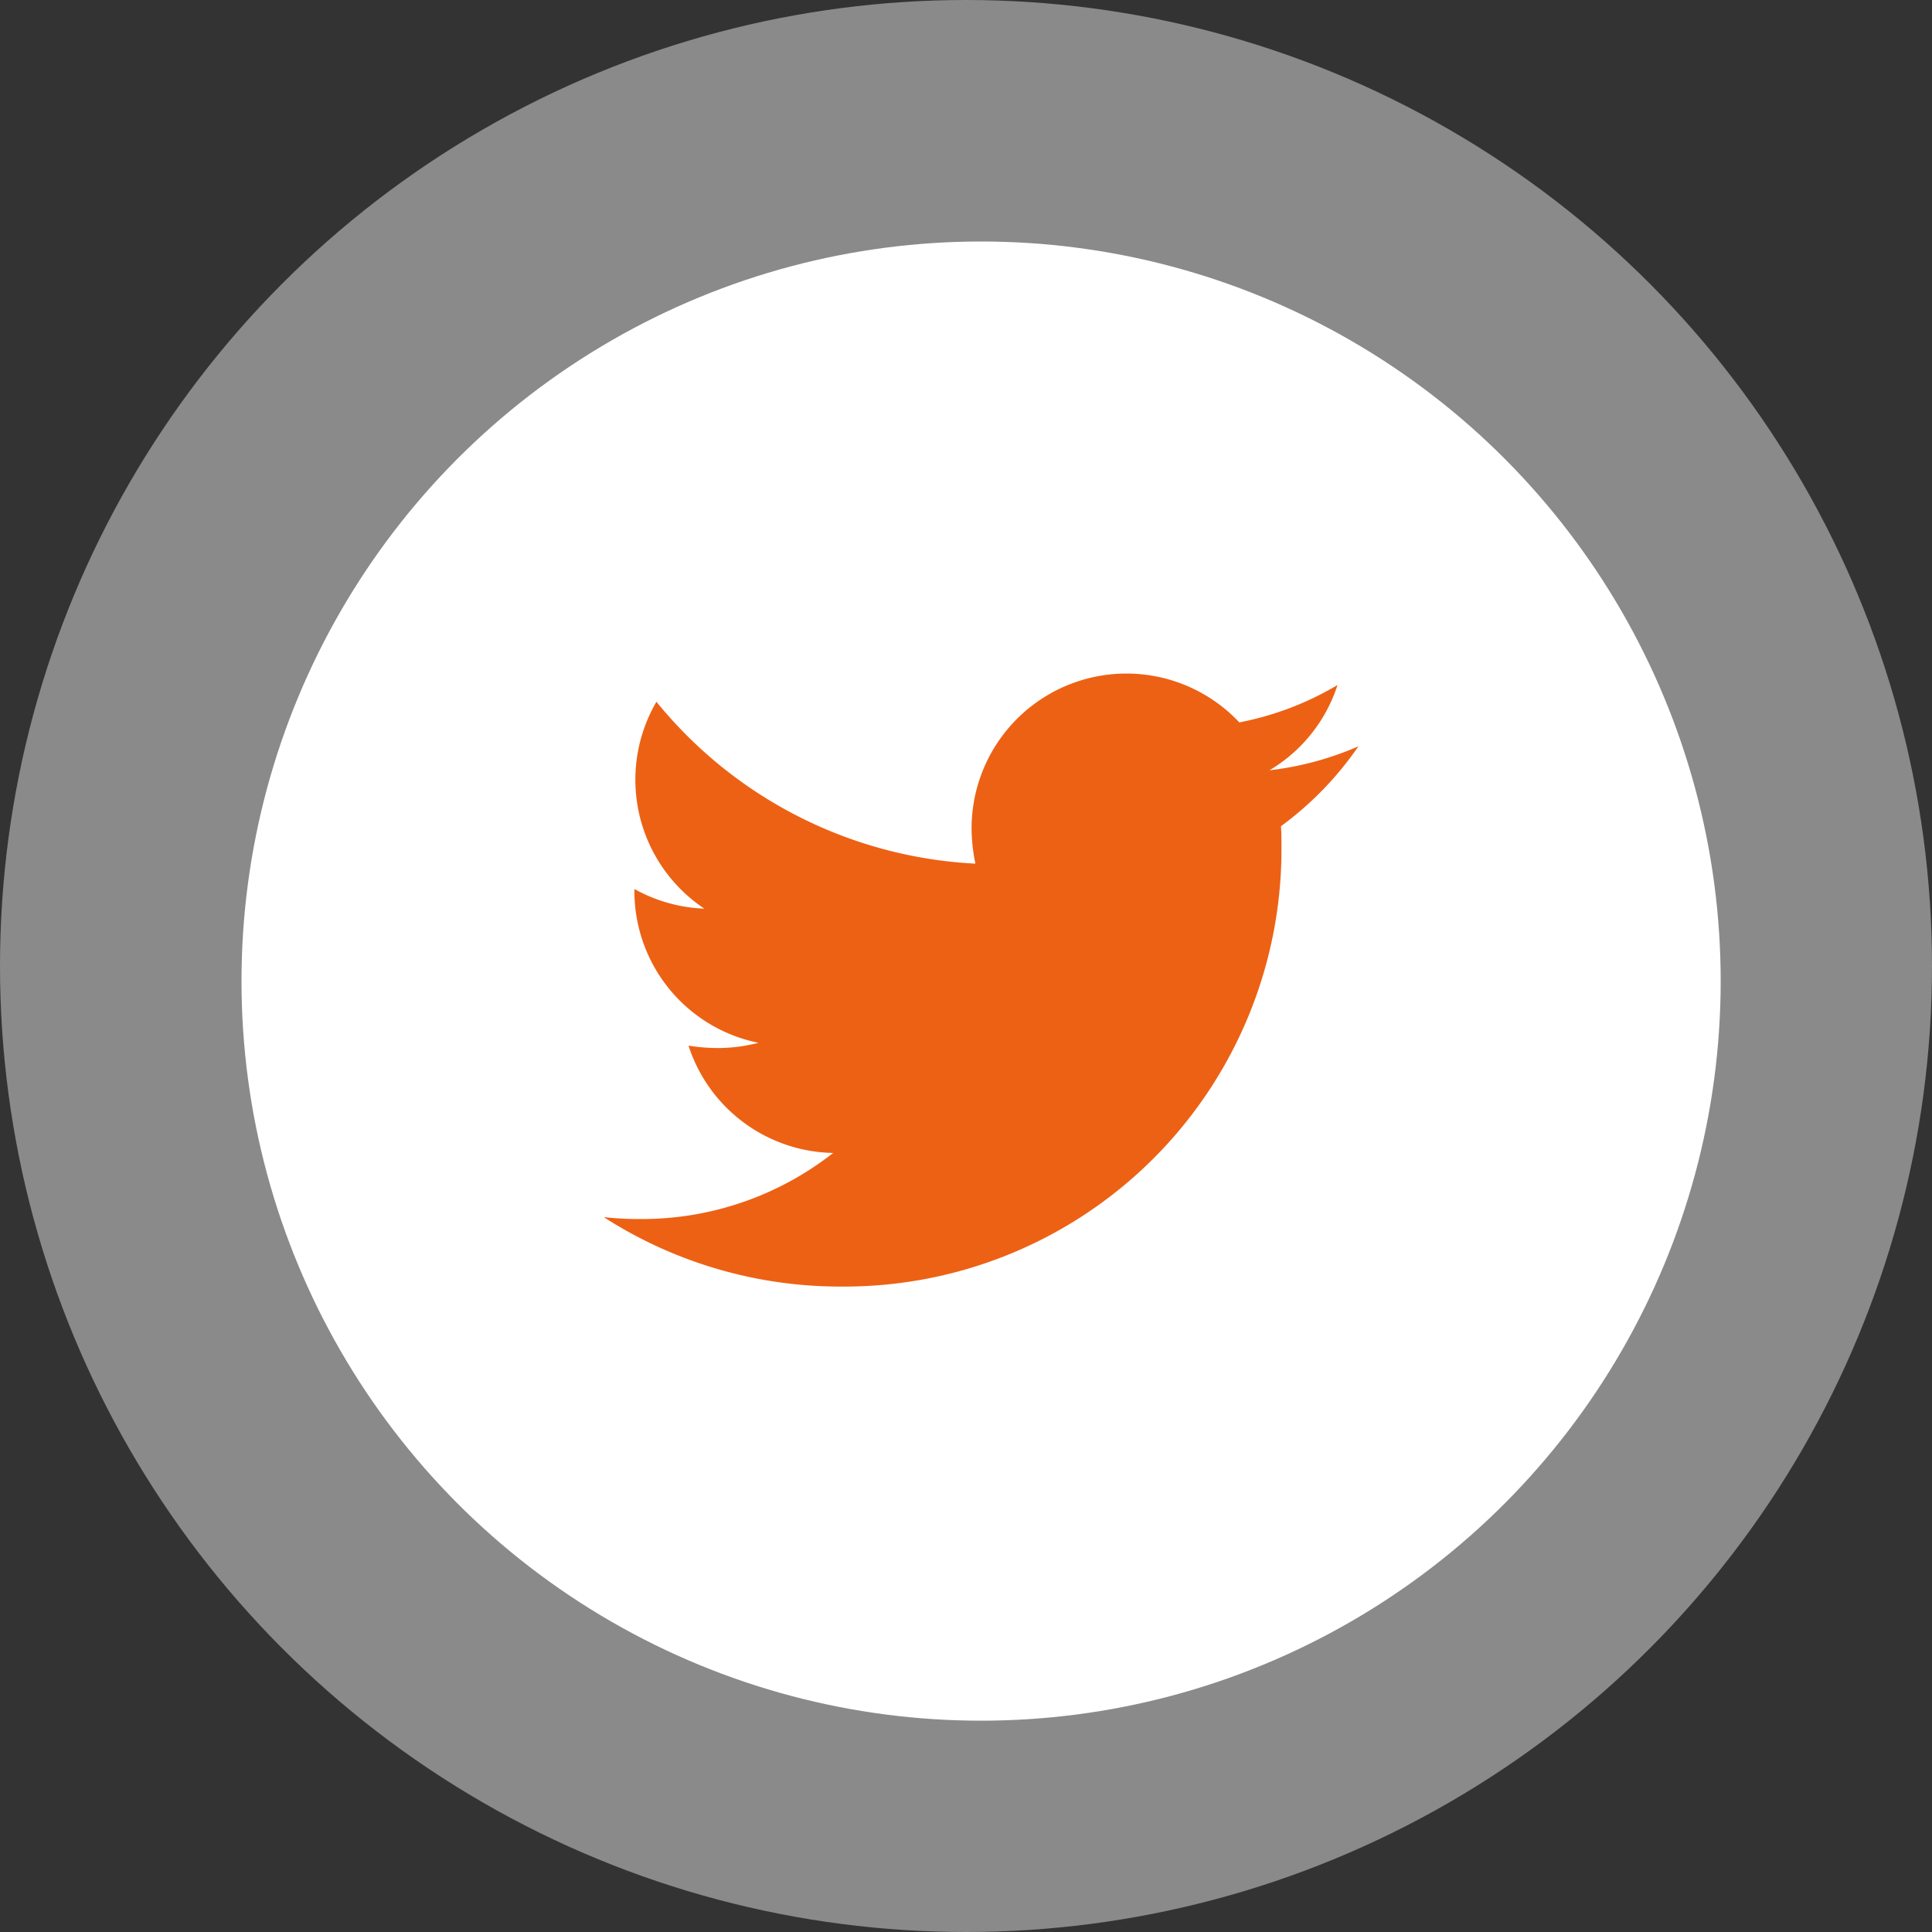
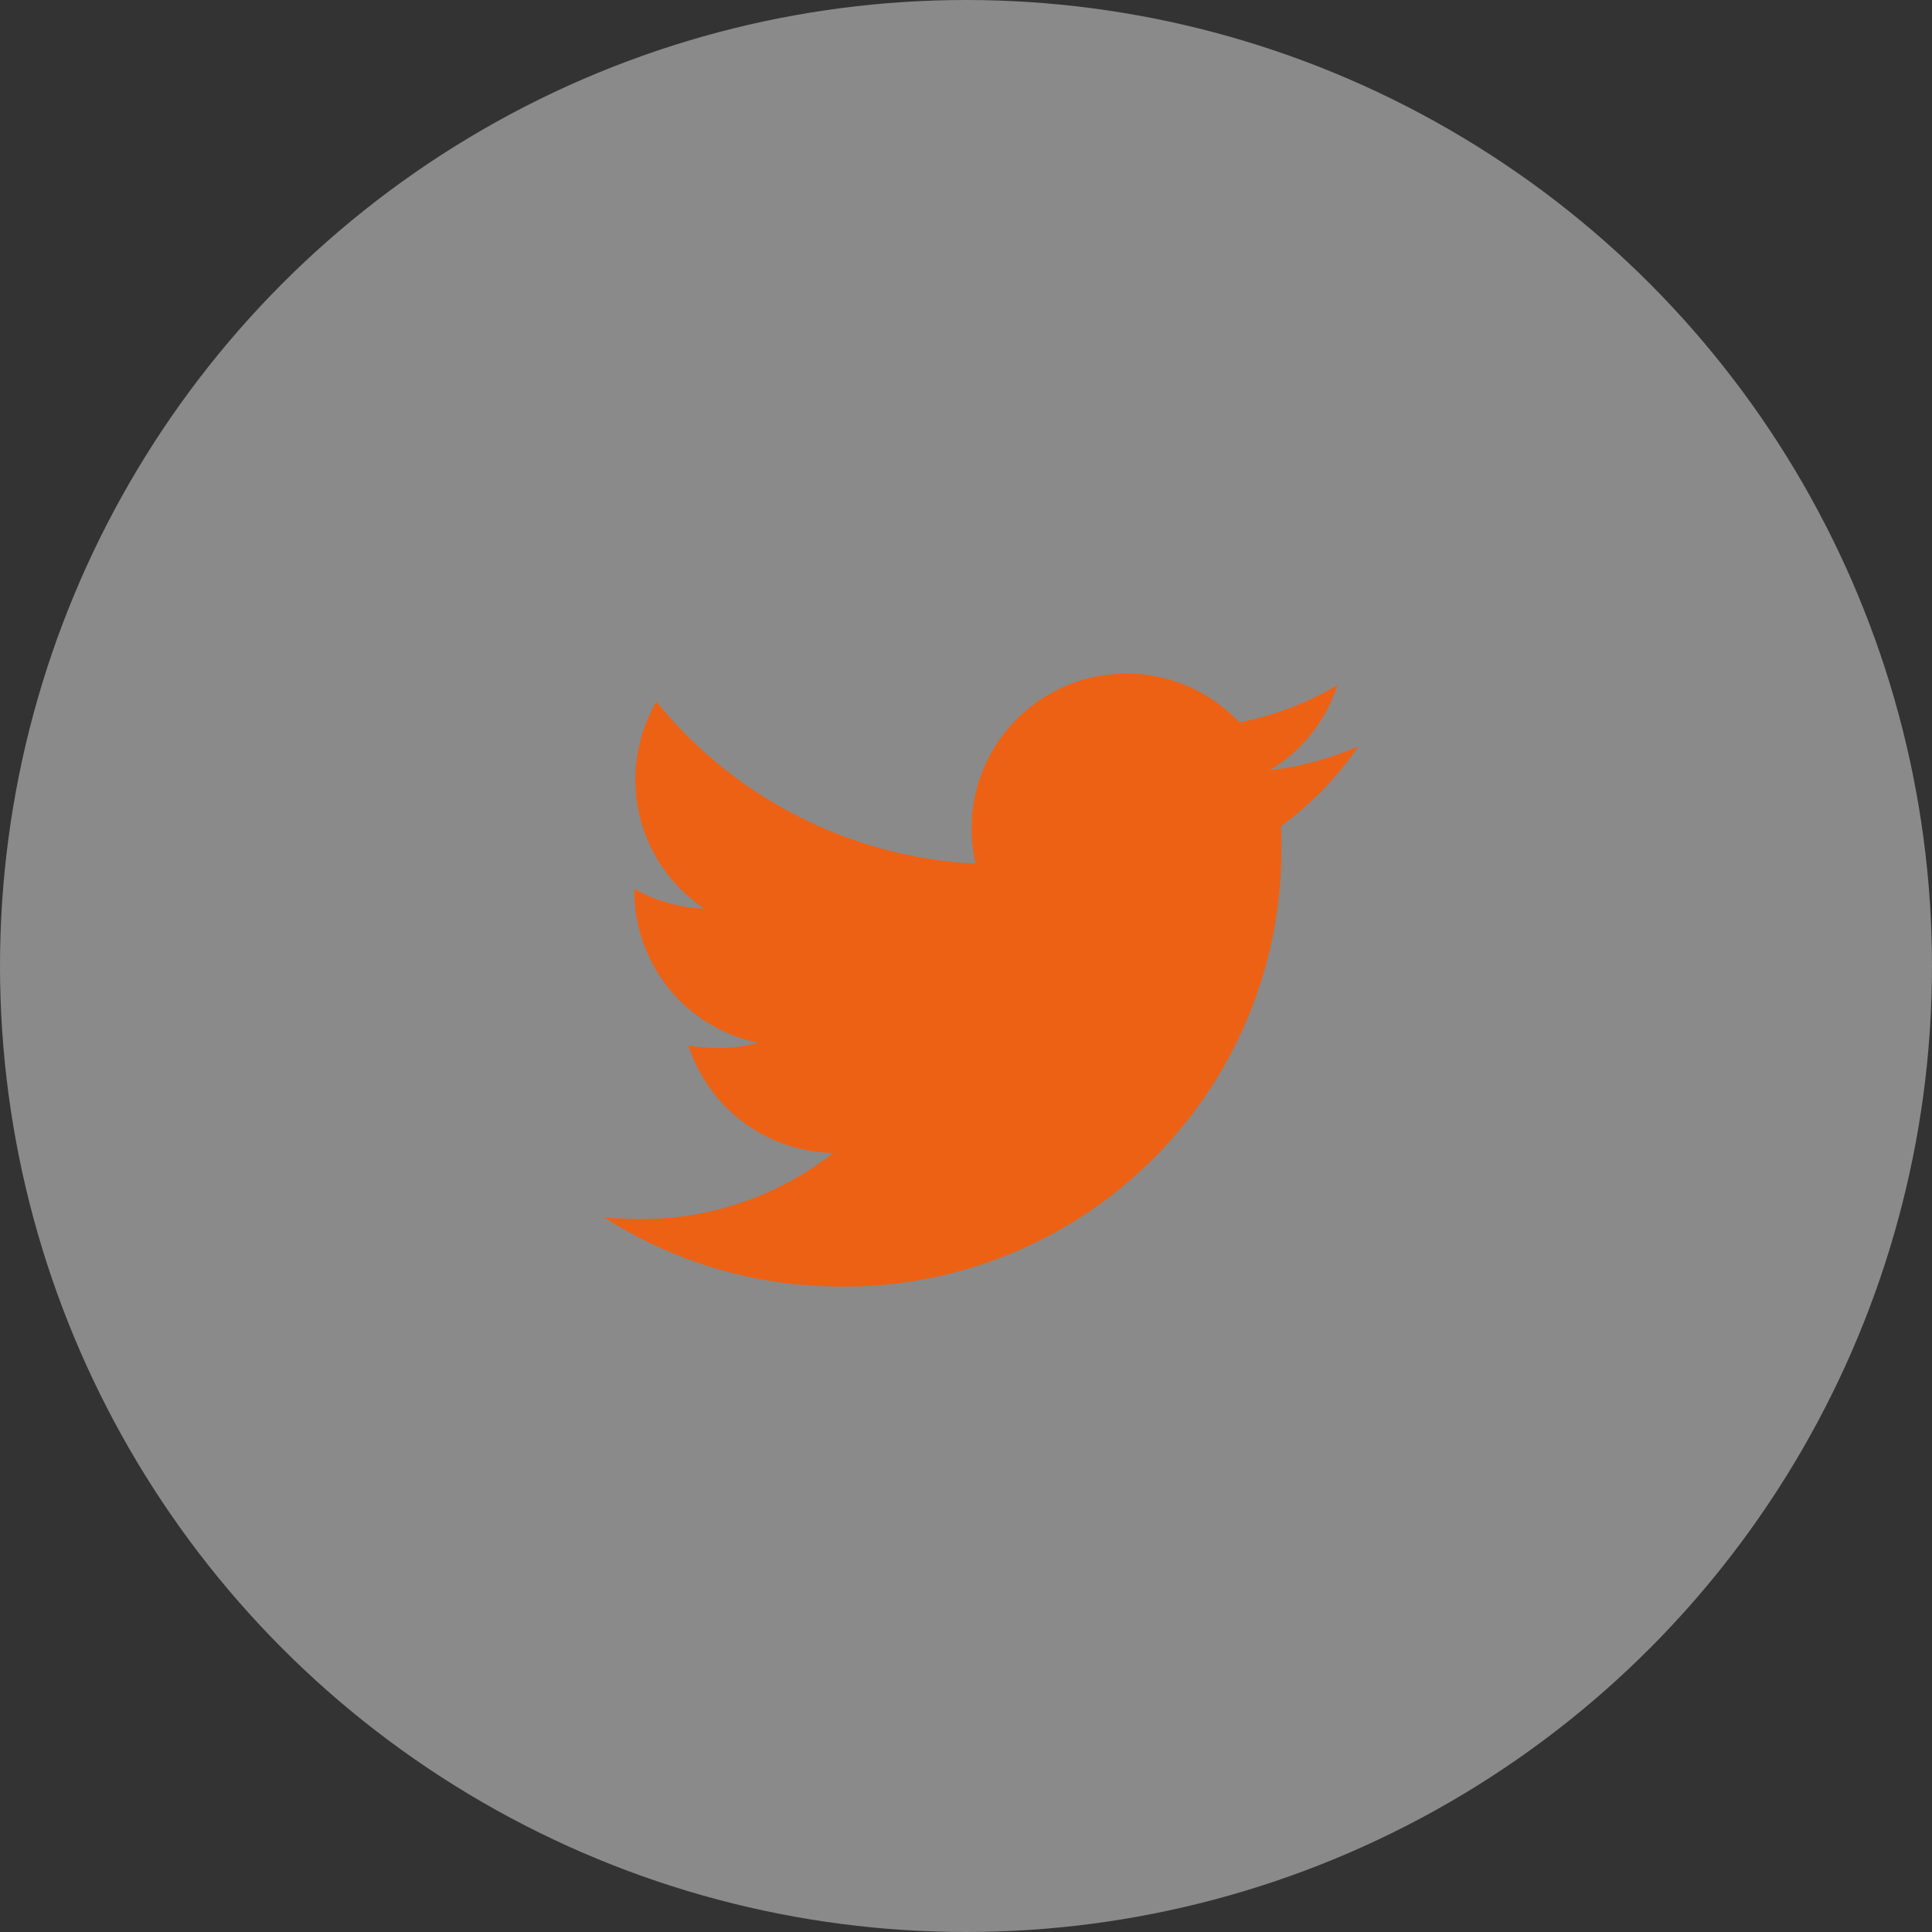
<svg xmlns="http://www.w3.org/2000/svg" width="64" height="64" viewBox="0 0 64 64">
  <rect x="0" y="0" width="64" height="64" fill="#333333" stroke="none" />
  <g id="icon-twiiter" transform="translate(-456 -812)">
    <circle id="Ellipse_45" data-name="Ellipse 45" cx="32" cy="32" r="32" transform="translate(456 812)" fill="#dbdbdb" opacity="0.517" />
-     <circle id="Ellipse_44" data-name="Ellipse 44" cx="24.5" cy="24.5" r="24.5" transform="translate(464 820)" fill="#fff" />
    <path id="Icon_awesome-twitter" data-name="Icon awesome-twitter" d="M22.434,8.442c.016.222.016.444.016.666A14.481,14.481,0,0,1,7.87,23.689,14.482,14.482,0,0,1,0,21.389a10.6,10.6,0,0,0,1.238.063A10.263,10.263,0,0,0,7.6,19.263a5.134,5.134,0,0,1-4.792-3.554,6.463,6.463,0,0,0,.968.079,5.42,5.42,0,0,0,1.349-.174,5.125,5.125,0,0,1-4.109-5.03V10.52a5.161,5.161,0,0,0,2.316.65A5.132,5.132,0,0,1,1.745,4.317,14.567,14.567,0,0,0,12.312,9.68a5.785,5.785,0,0,1-.127-1.174A5.13,5.13,0,0,1,21.054,5a10.09,10.09,0,0,0,3.253-1.238,5.111,5.111,0,0,1-2.253,2.824A10.274,10.274,0,0,0,25,5.792a11.016,11.016,0,0,1-2.57,2.65Z" transform="translate(476 830.93)" fill="#ed6114" />
  </g>
</svg>